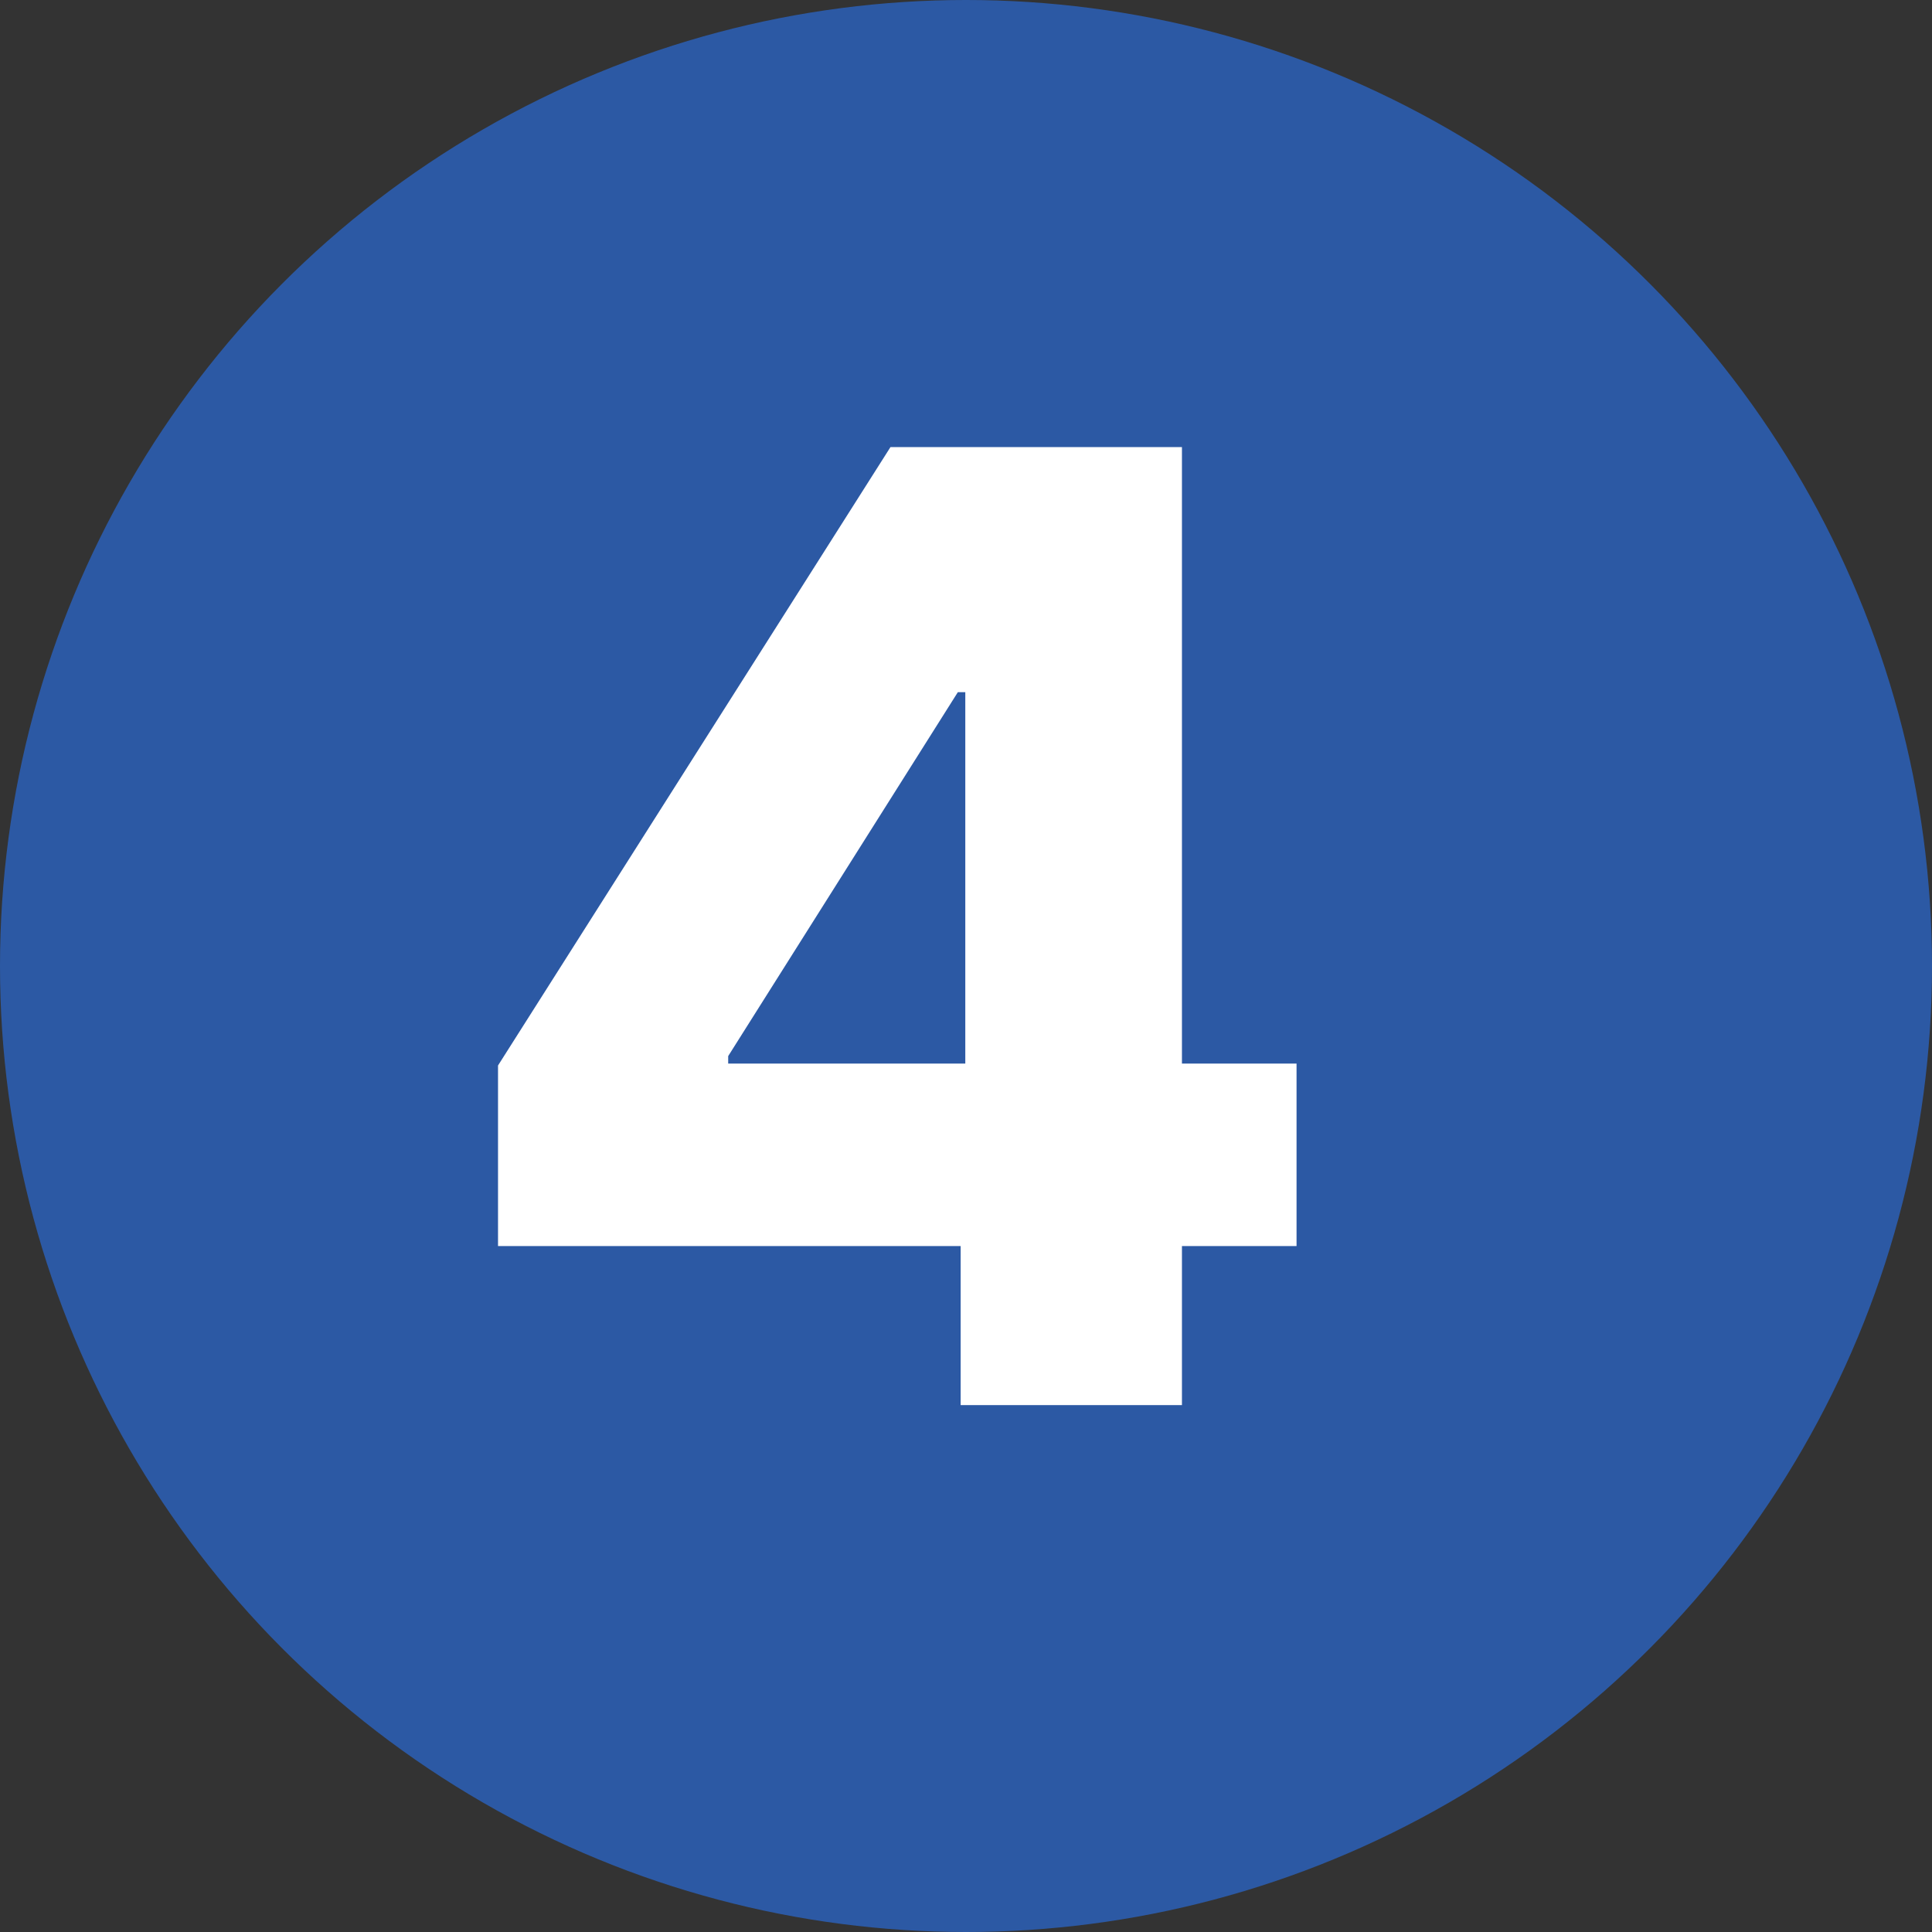
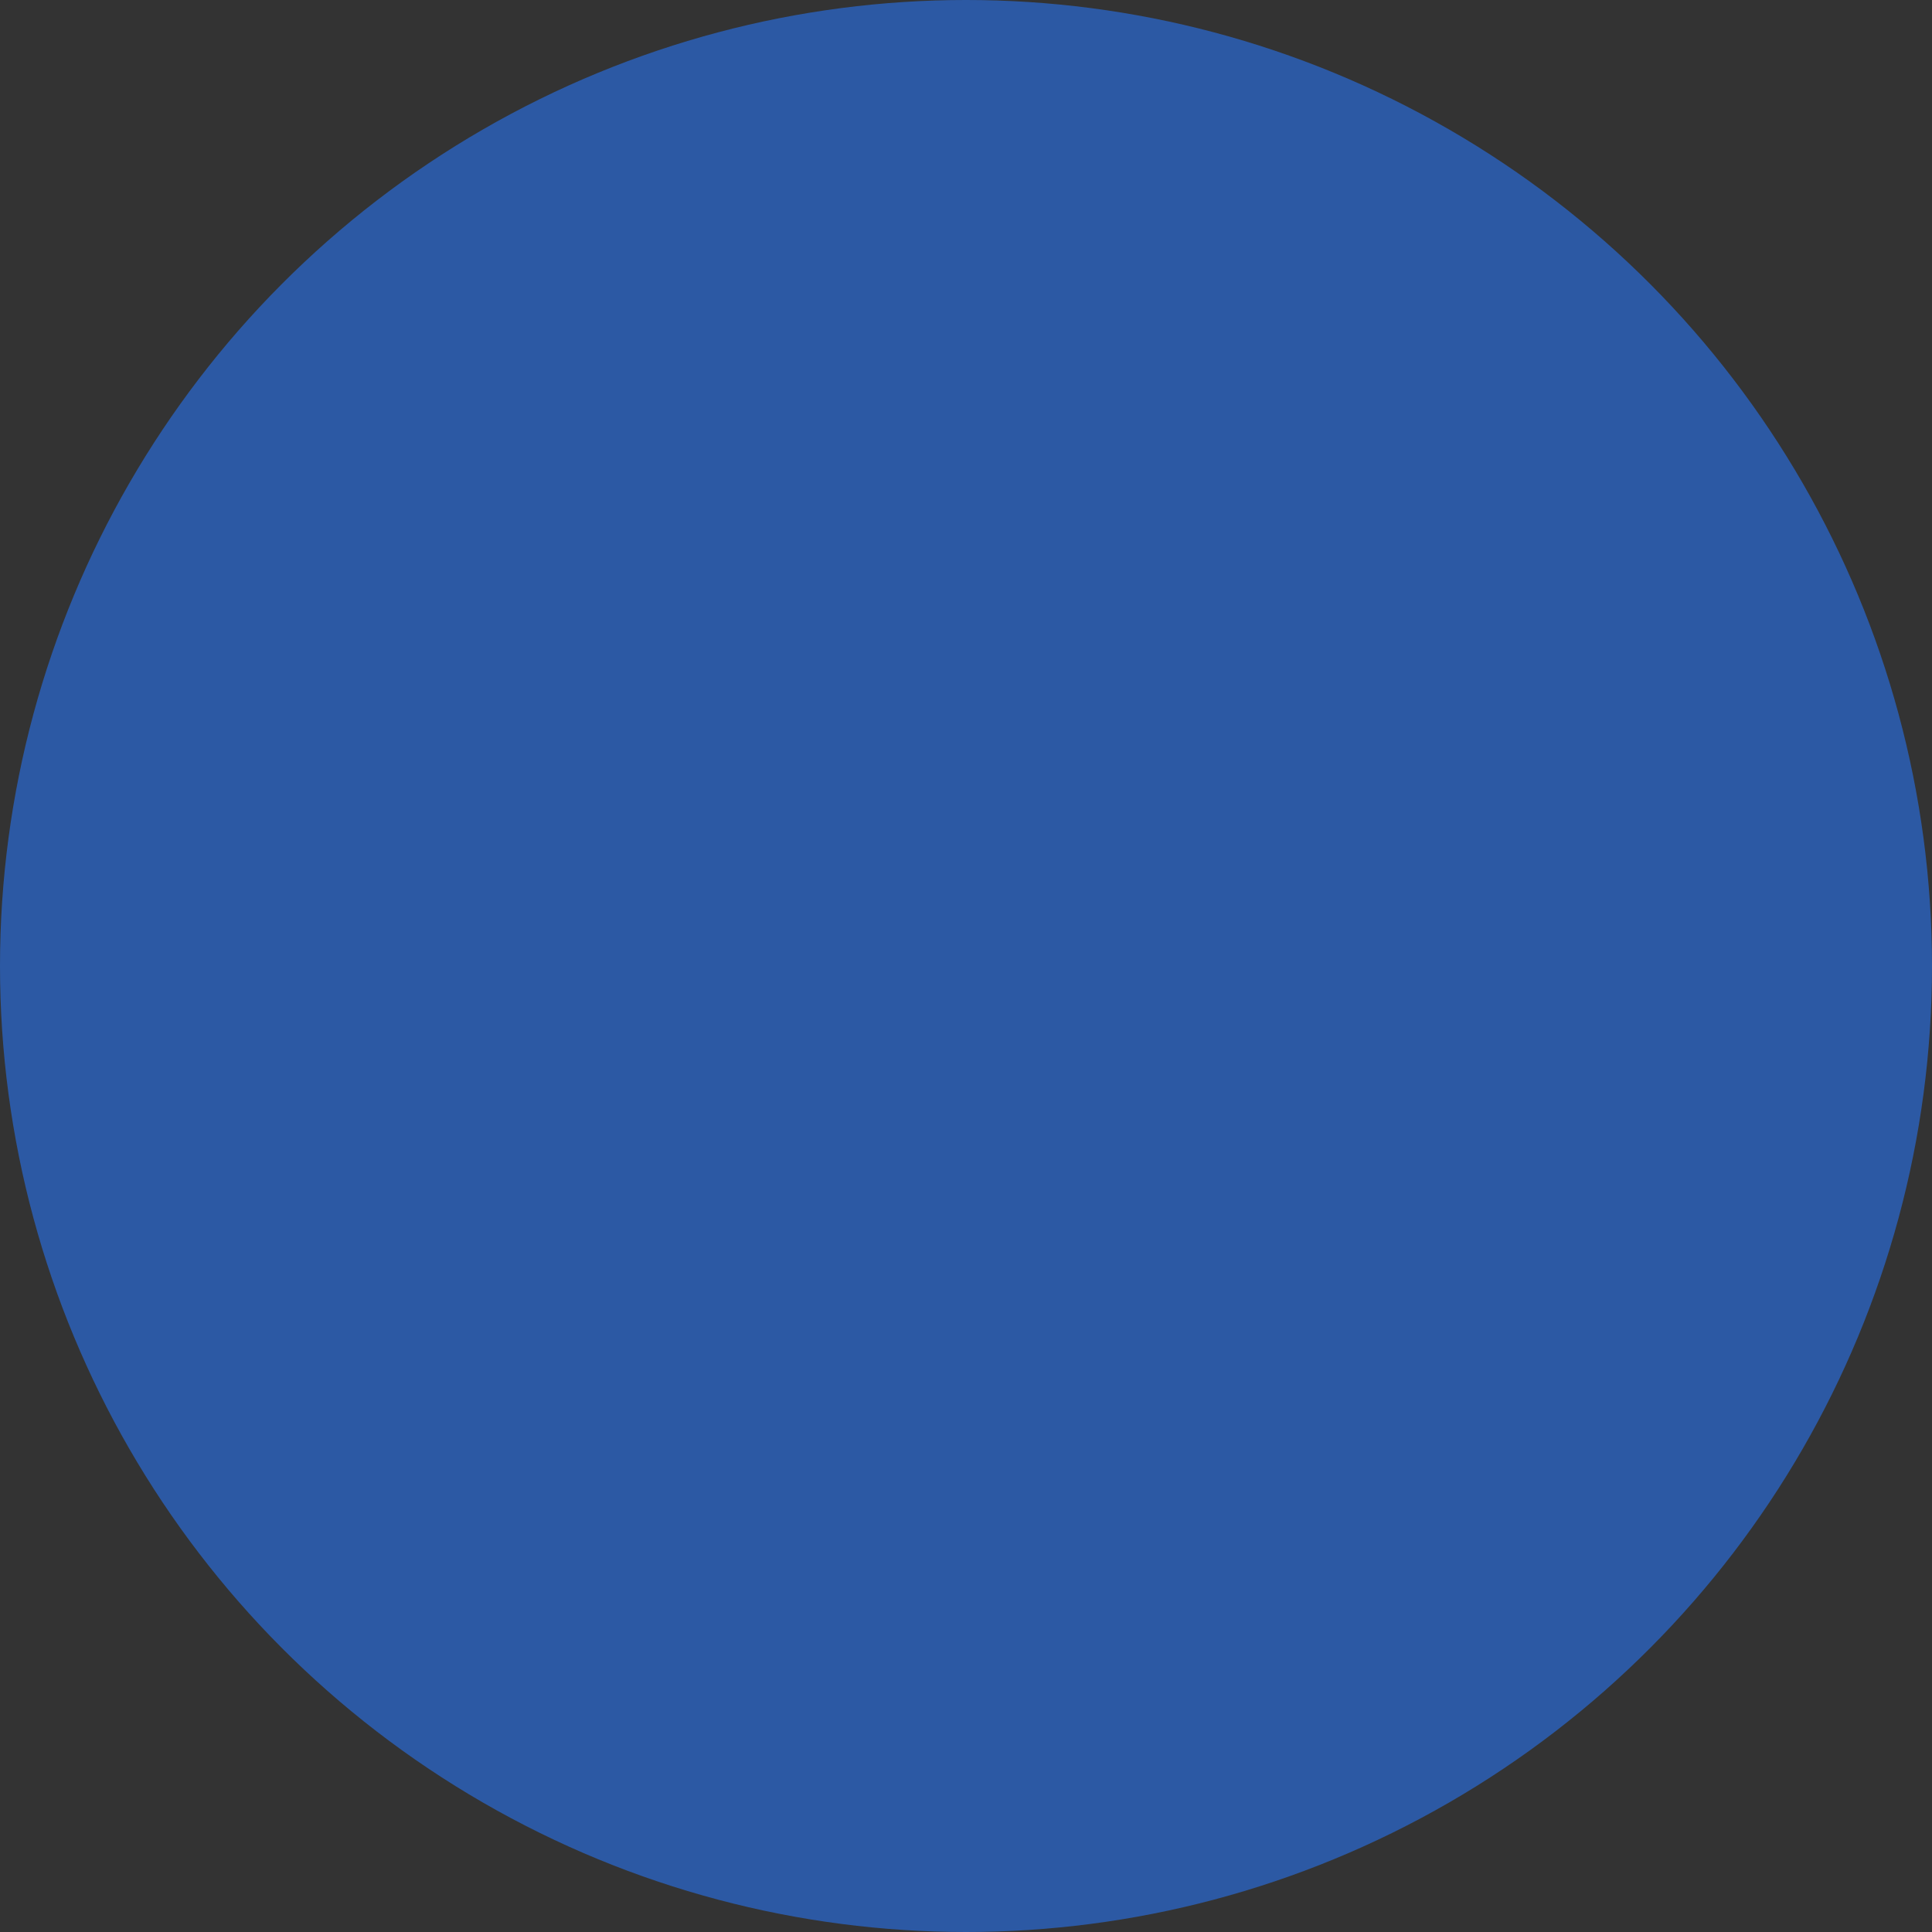
<svg xmlns="http://www.w3.org/2000/svg" width="22" height="22" viewBox="0 0 22 22" fill="none">
  <rect x="0" y="0" width="22" height="22" fill="#333333" stroke="none" />
  <circle cx="11" cy="11" r="11" fill="#2C59A4" />
-   <path d="M5.671 14.189V12.133L10.14 5.091H11.967V7.882H10.907L8.292 12.026V12.111H14.764V14.189H5.671ZM10.939 16V13.56L10.992 12.66V5.091H13.459V16H10.939Z" fill="white" />
</svg>